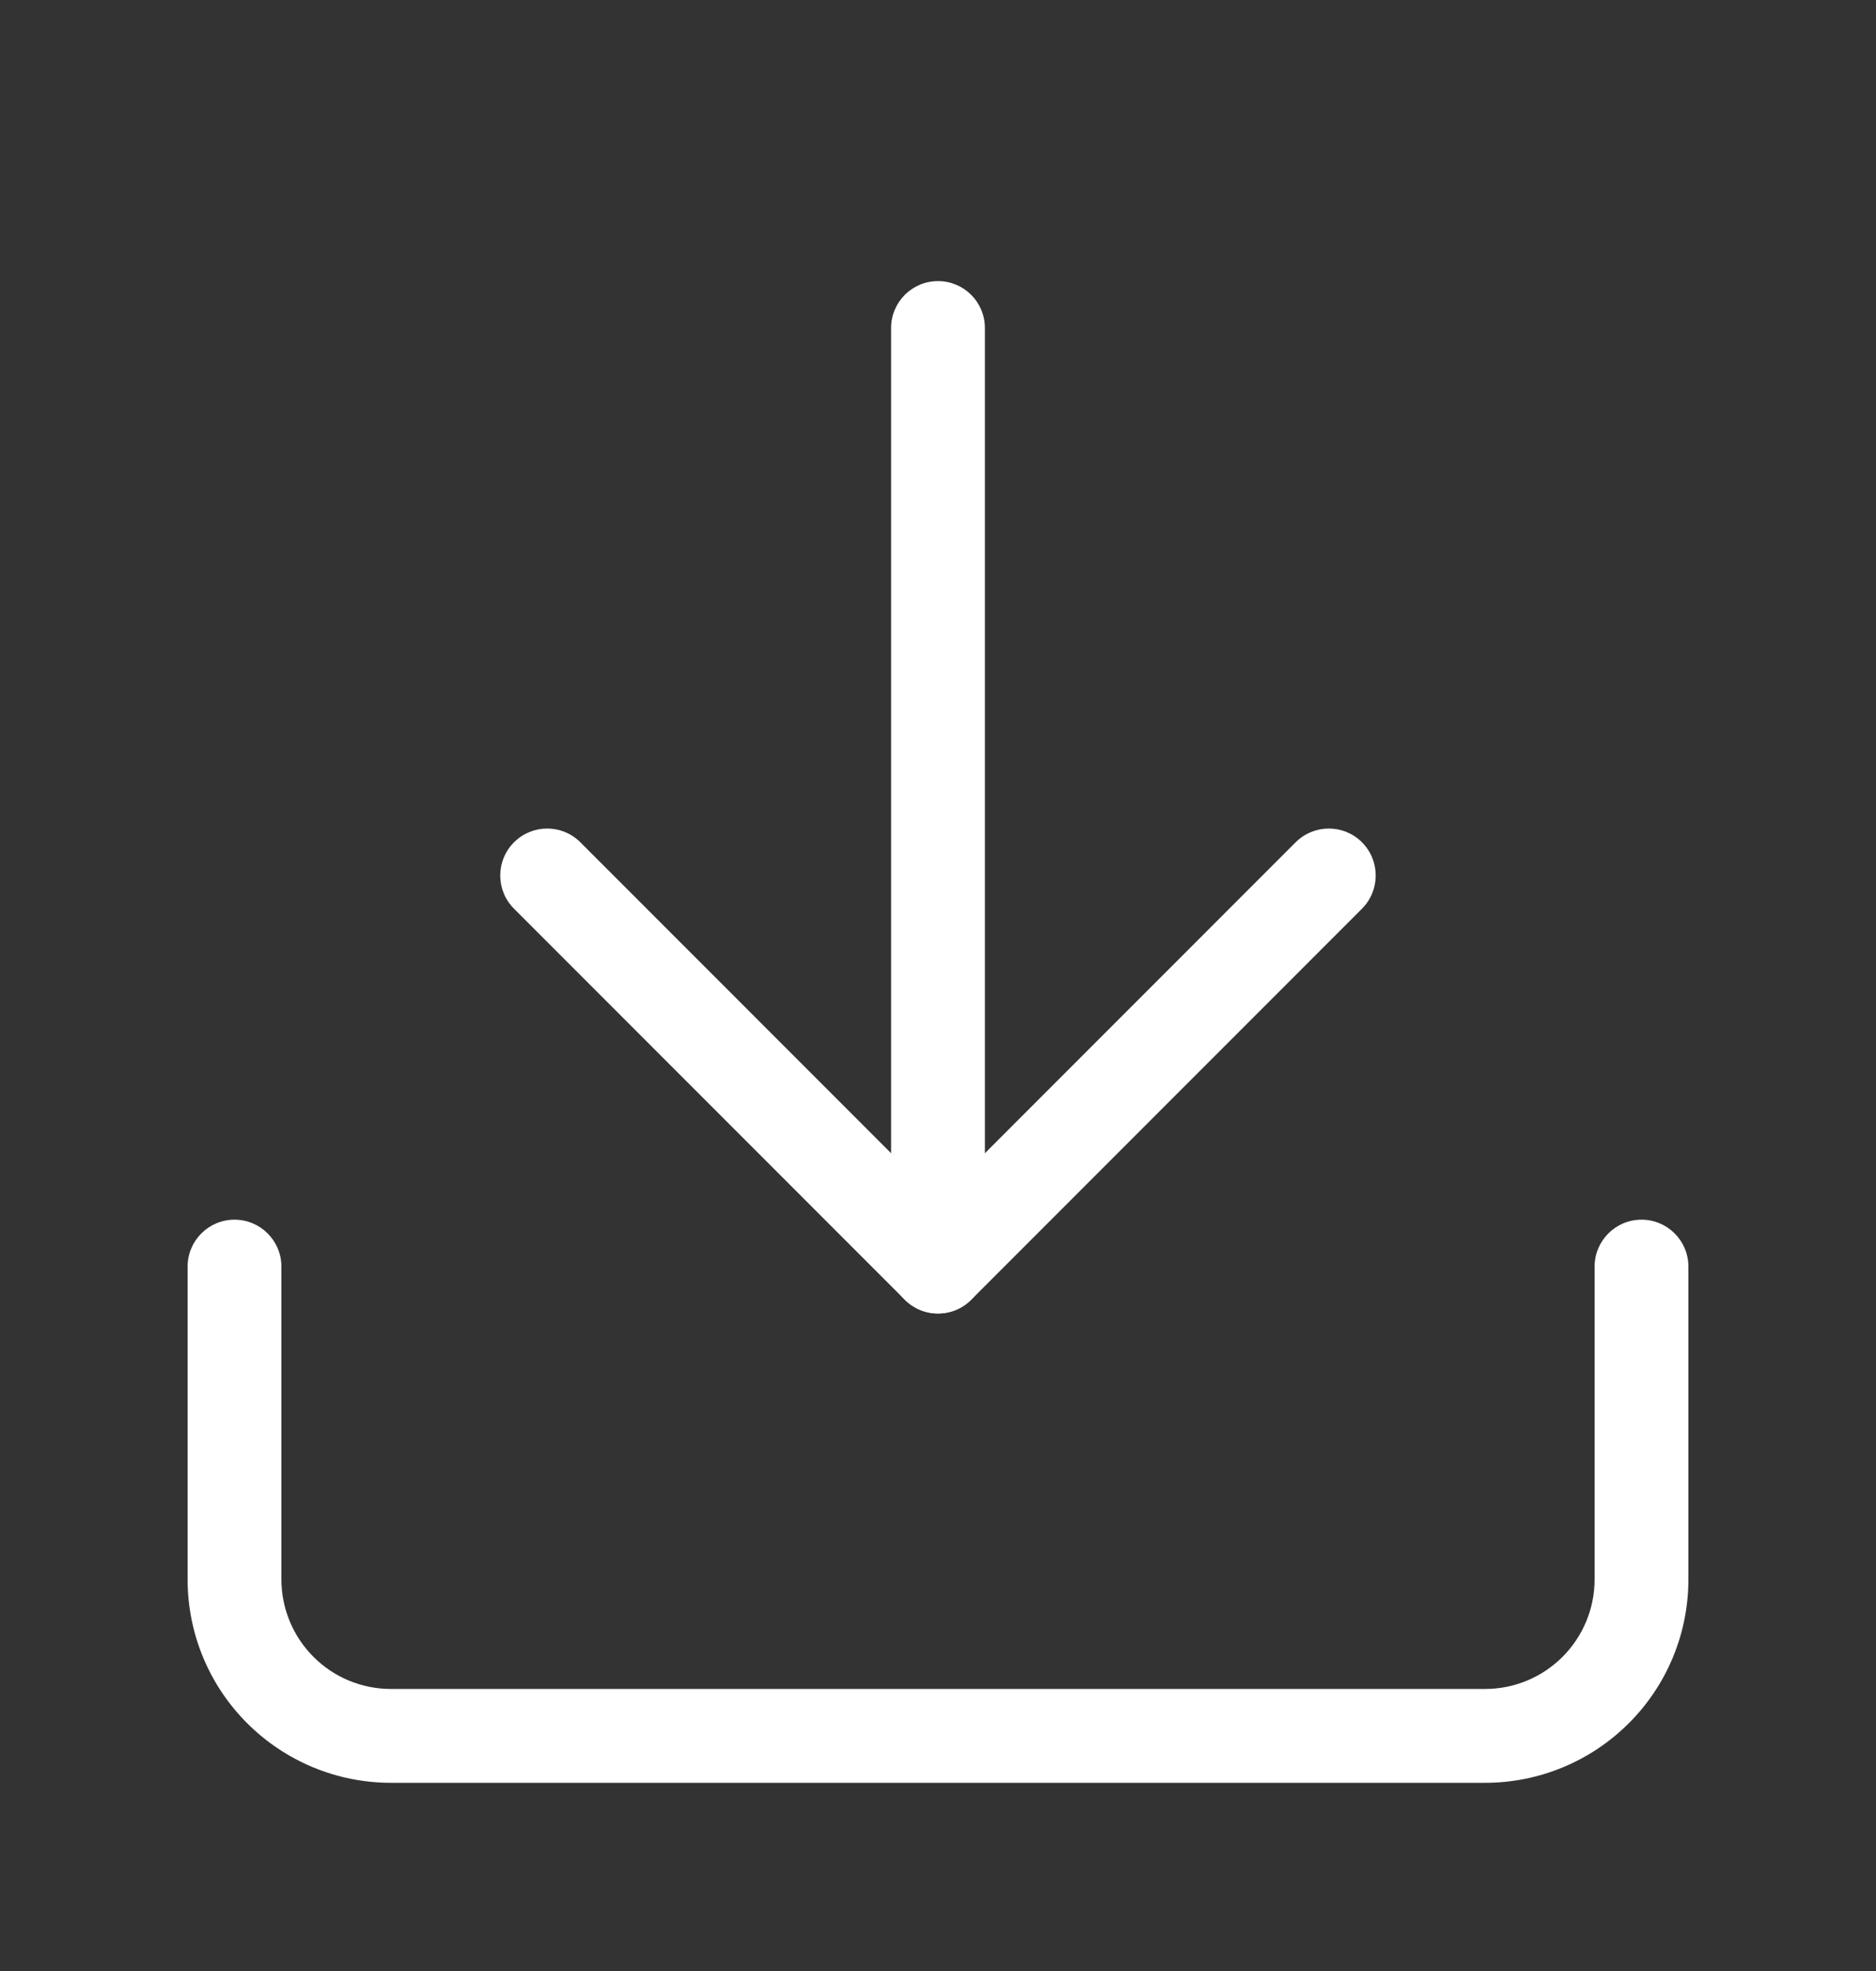
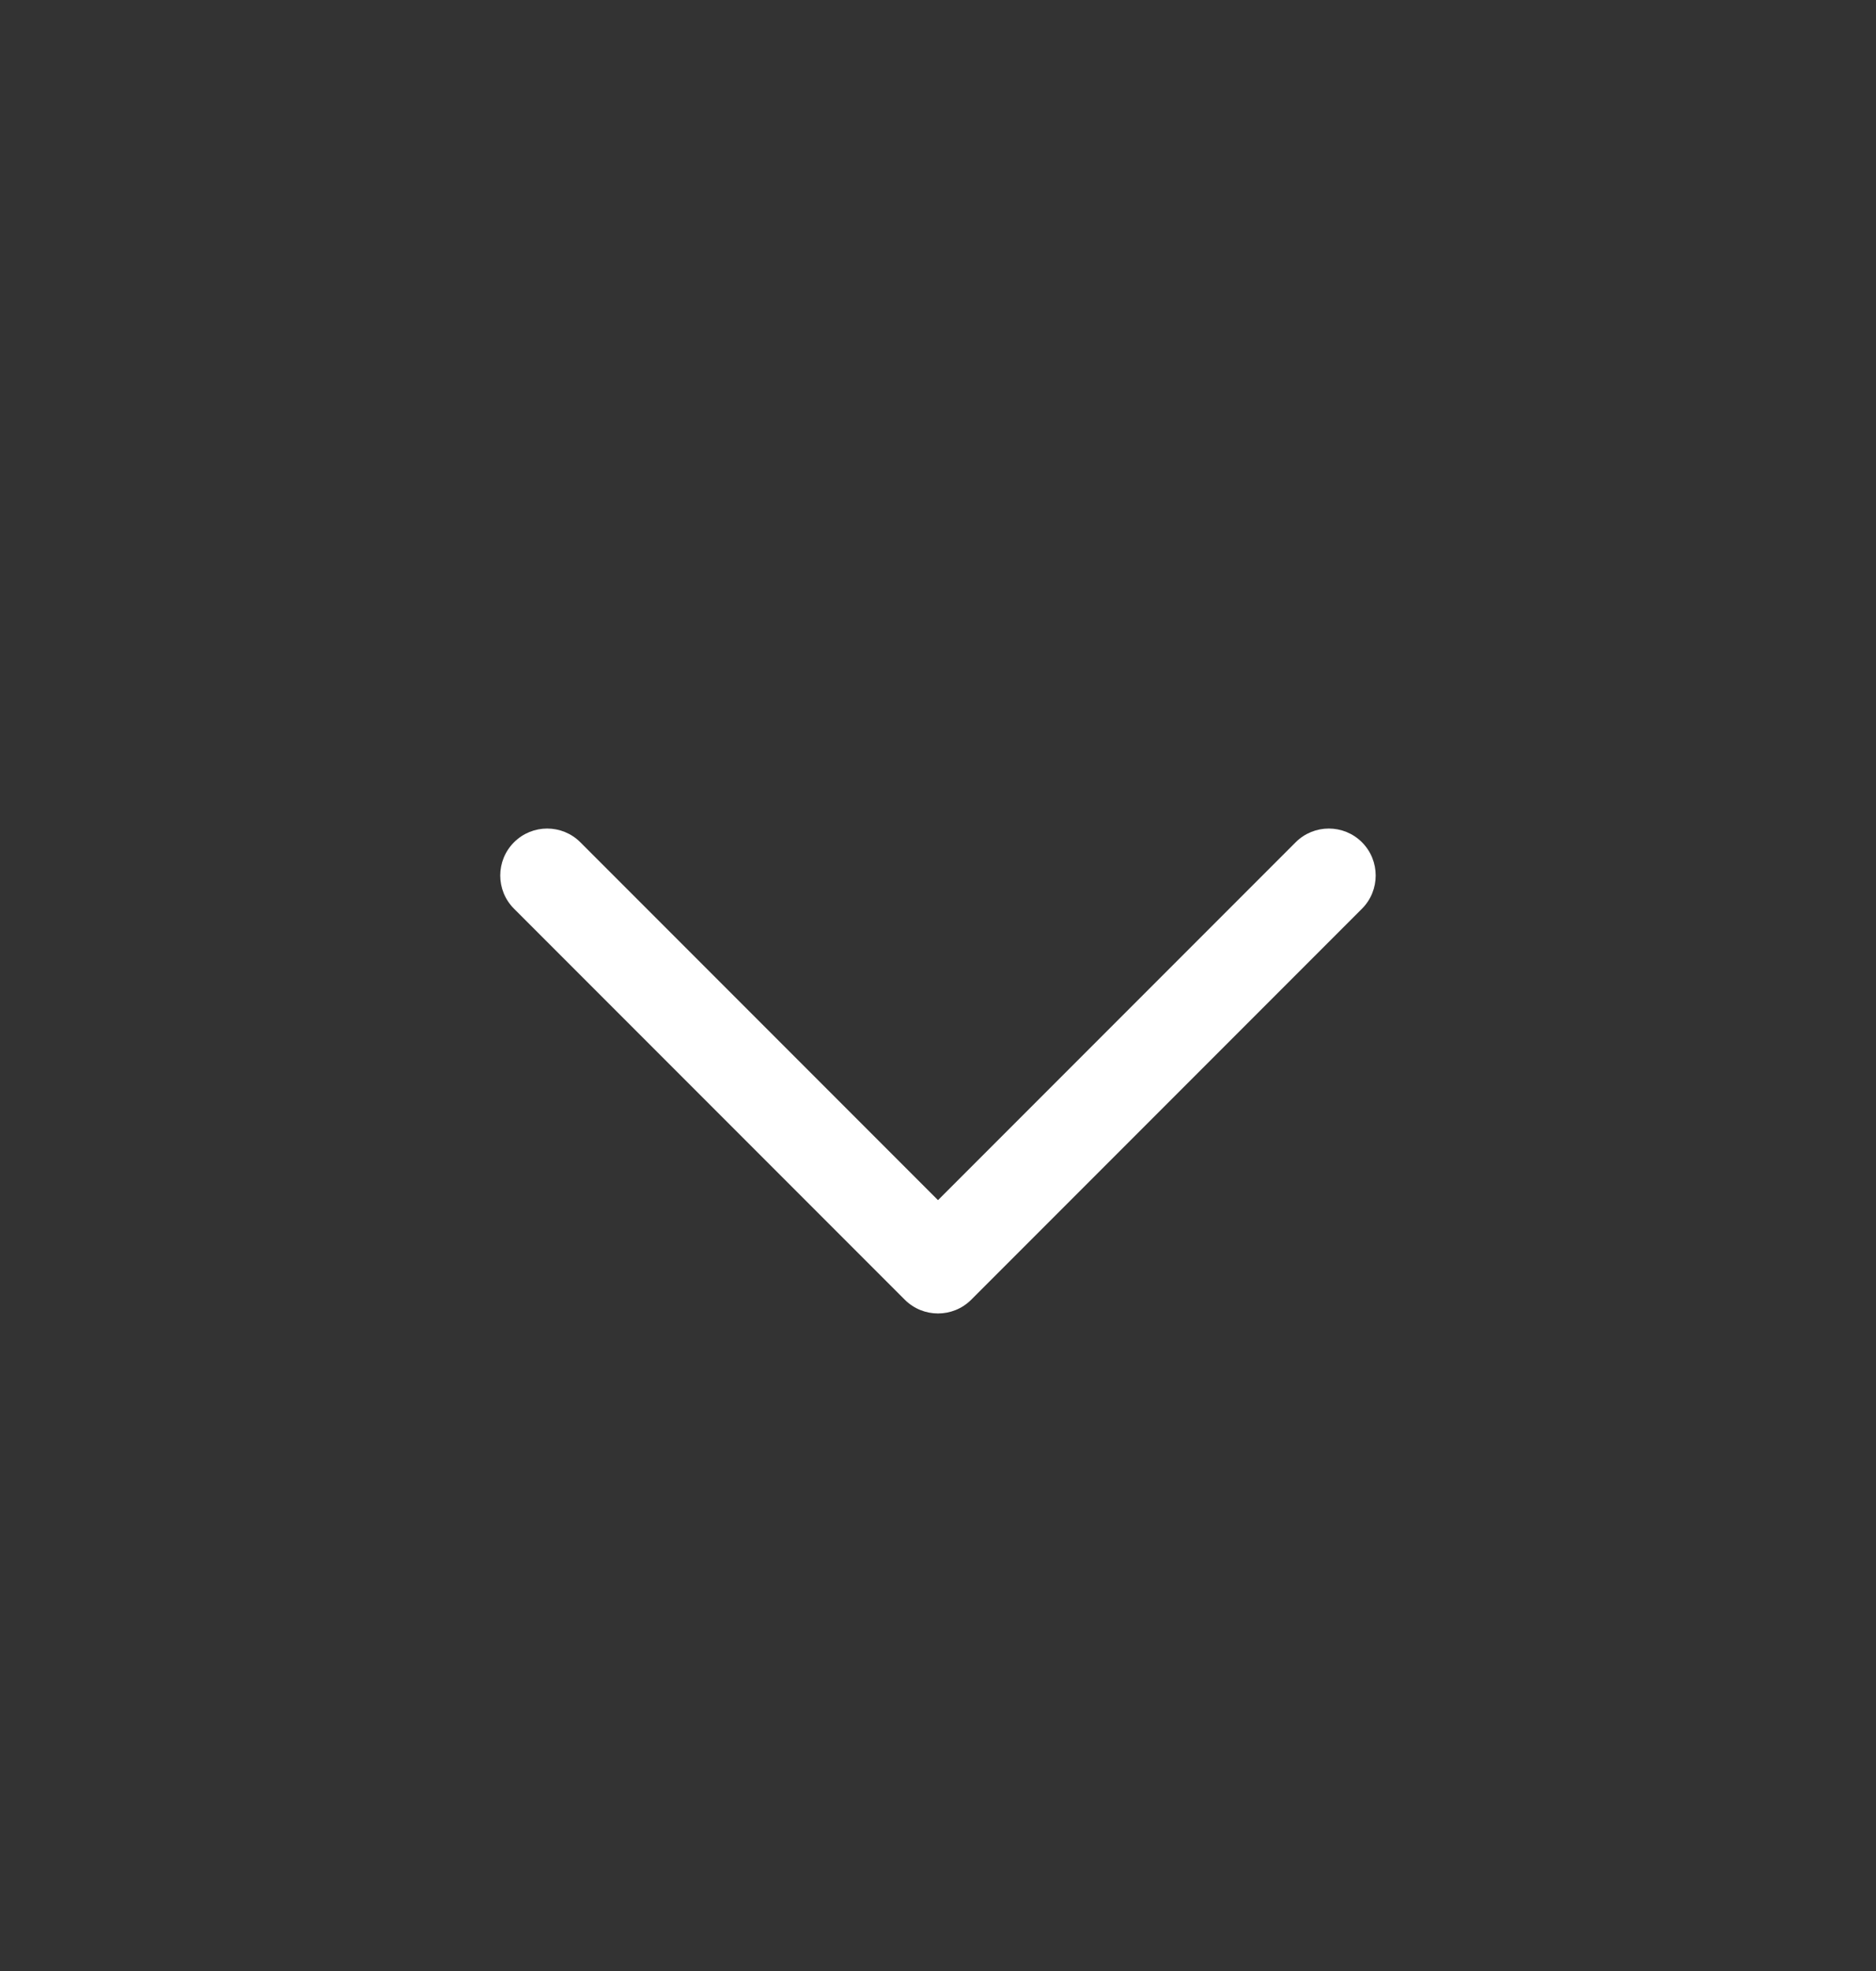
<svg xmlns="http://www.w3.org/2000/svg" width="20" height="21" viewBox="0 0 20 21" fill="none">
  <rect x="0" y="0" width="20" height="21" fill="#333333" stroke="none" />
-   <path fill-rule="evenodd" clip-rule="evenodd" d="M2.5 12.995C2.776 12.995 3 13.219 3 13.495V16.828C3 17.137 3.123 17.434 3.342 17.653C3.561 17.872 3.857 17.995 4.167 17.995H15.833C16.143 17.995 16.439 17.872 16.658 17.653C16.877 17.434 17 17.137 17 16.828V13.495C17 13.219 17.224 12.995 17.5 12.995C17.776 12.995 18 13.219 18 13.495V16.828C18 17.403 17.772 17.954 17.365 18.36C16.959 18.766 16.408 18.995 15.833 18.995H4.167C3.592 18.995 3.041 18.766 2.635 18.36C2.228 17.954 2 17.403 2 16.828V13.495C2 13.219 2.224 12.995 2.5 12.995Z" fill="white" />
  <path fill-rule="evenodd" clip-rule="evenodd" d="M5.48 8.974C5.675 8.779 5.992 8.779 6.187 8.974L10 12.787L13.813 8.974C14.008 8.779 14.325 8.779 14.52 8.974C14.715 9.17 14.715 9.486 14.52 9.682L10.354 13.848C10.158 14.043 9.842 14.043 9.646 13.848L5.48 9.682C5.284 9.486 5.284 9.17 5.48 8.974Z" fill="white" />
-   <path fill-rule="evenodd" clip-rule="evenodd" d="M10 2.995C10.276 2.995 10.5 3.218 10.5 3.495V13.495C10.5 13.771 10.276 13.995 10 13.995C9.724 13.995 9.5 13.771 9.5 13.495V3.495C9.5 3.218 9.724 2.995 10 2.995Z" fill="white" />
</svg>